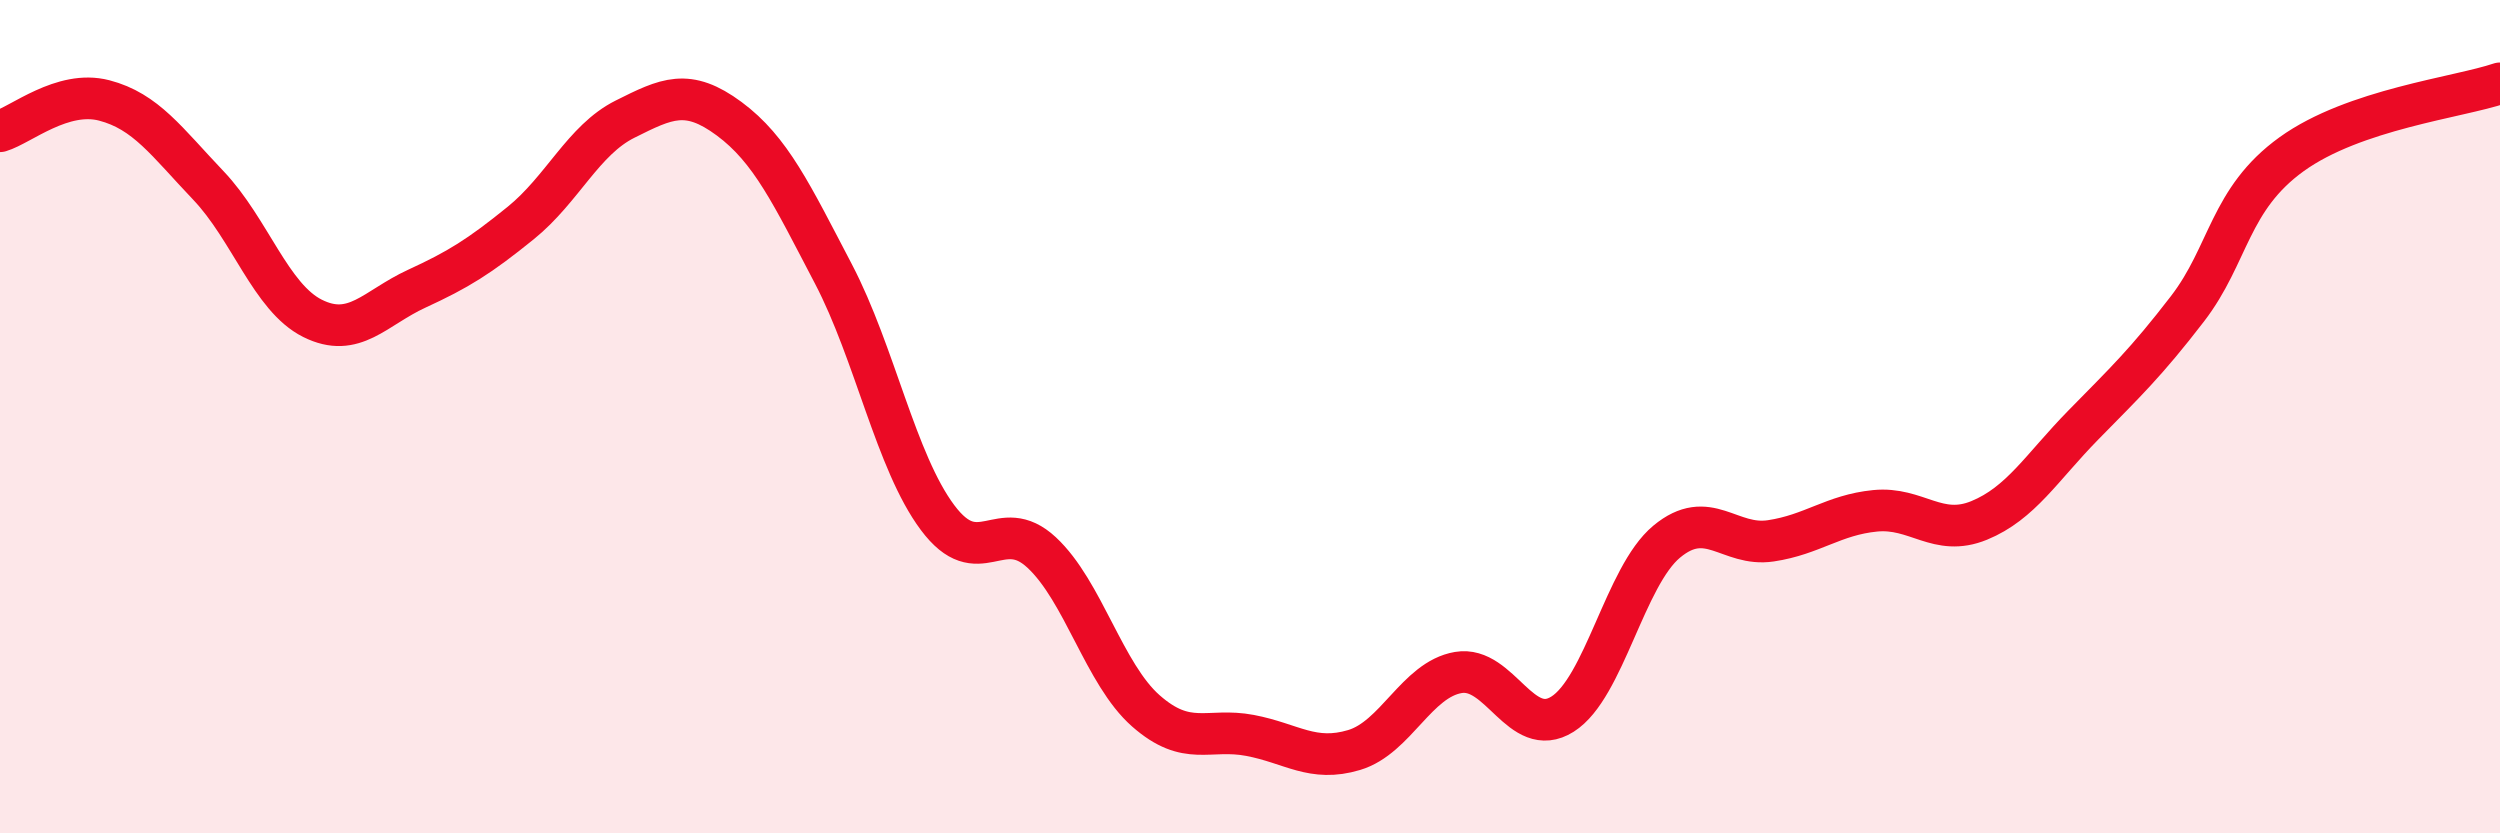
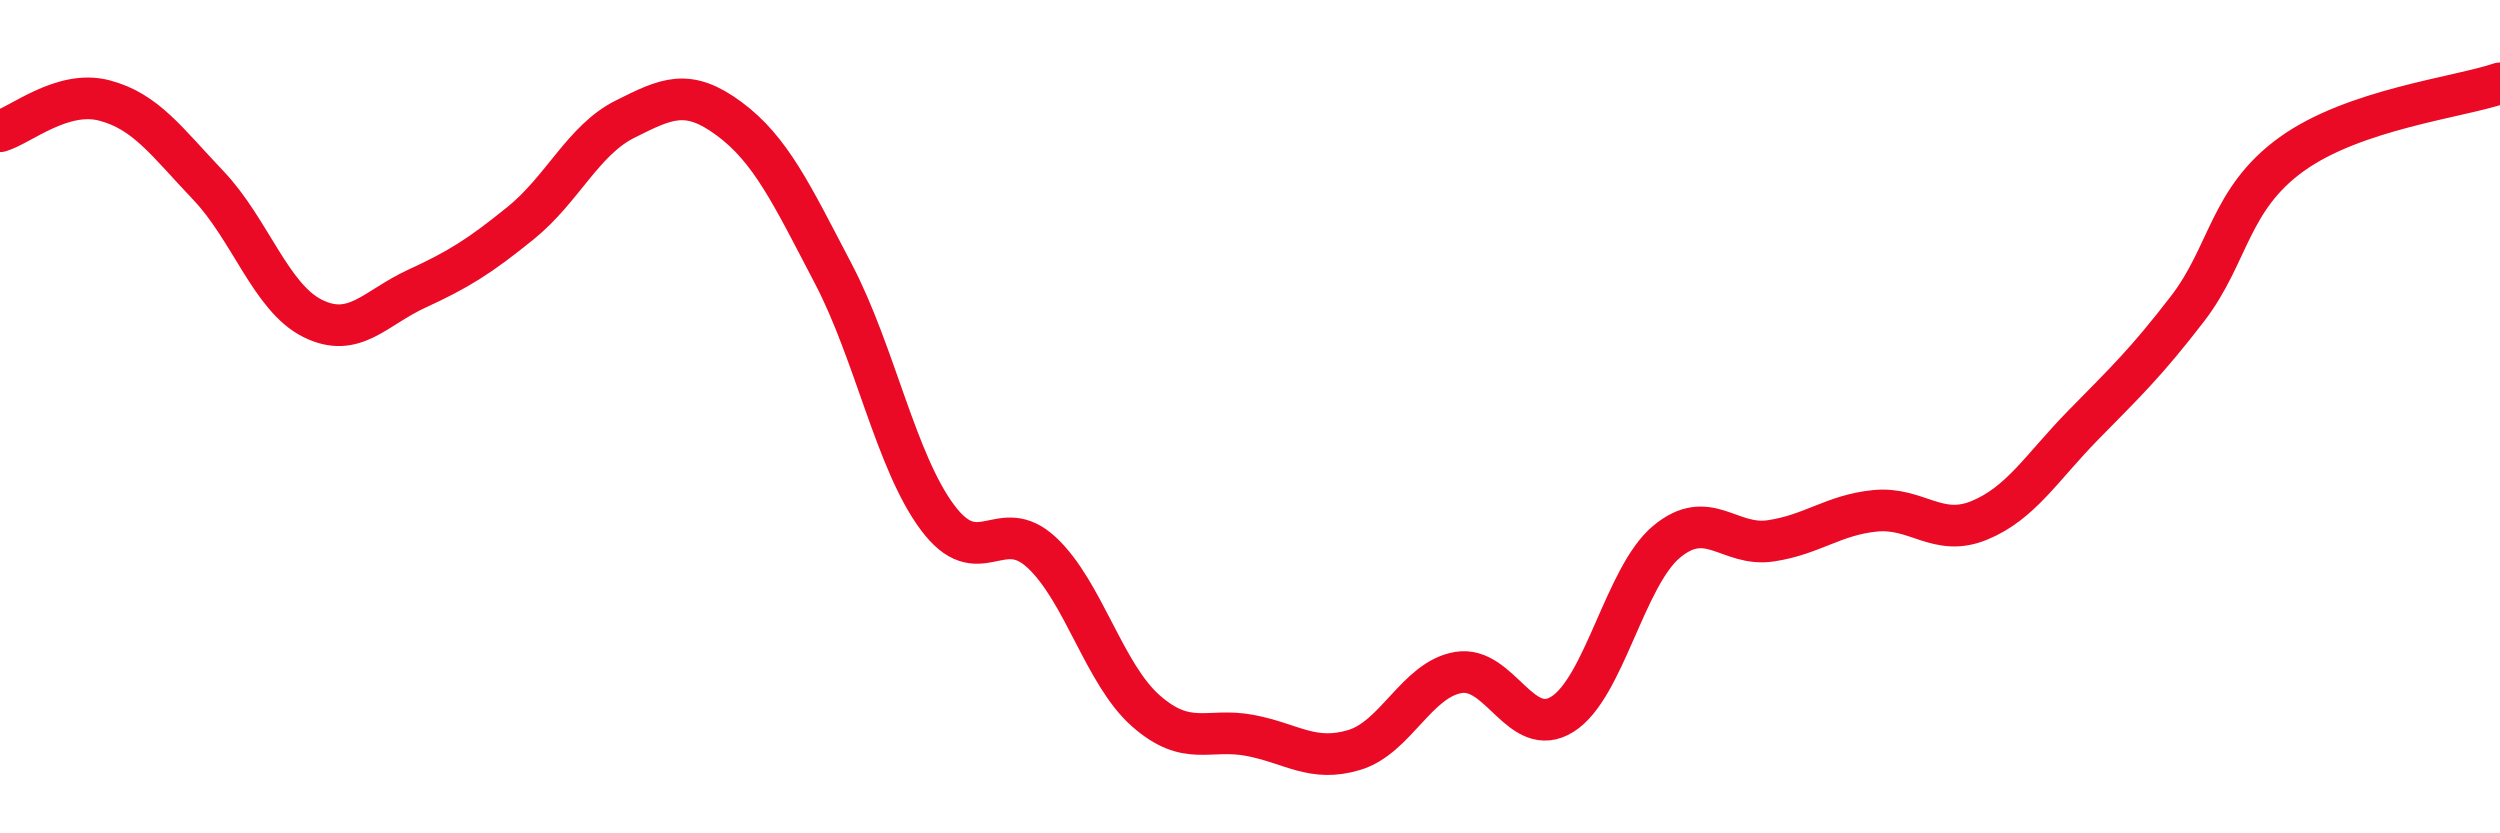
<svg xmlns="http://www.w3.org/2000/svg" width="60" height="20" viewBox="0 0 60 20">
-   <path d="M 0,3.15 C 0.5,3 1.5,2.15 2.5,2.41 C 3.5,2.67 4,3.4 5,4.45 C 6,5.5 6.5,7.14 7.5,7.64 C 8.5,8.14 9,7.39 10,6.93 C 11,6.47 11.5,6.16 12.5,5.35 C 13.5,4.54 14,3.36 15,2.86 C 16,2.36 16.5,2.11 17.5,2.85 C 18.5,3.59 19,4.66 20,6.57 C 21,8.48 21.5,11.08 22.5,12.42 C 23.5,13.76 24,12.33 25,13.26 C 26,14.19 26.5,16.18 27.5,17.06 C 28.5,17.94 29,17.46 30,17.65 C 31,17.84 31.5,18.3 32.5,18 C 33.5,17.7 34,16.31 35,16.14 C 36,15.97 36.5,17.77 37.5,17.14 C 38.5,16.51 39,13.83 40,13 C 41,12.17 41.5,13.13 42.5,12.98 C 43.5,12.83 44,12.36 45,12.26 C 46,12.16 46.5,12.9 47.5,12.49 C 48.5,12.08 49,11.22 50,10.2 C 51,9.18 51.5,8.71 52.5,7.41 C 53.5,6.11 53.5,4.78 55,3.7 C 56.5,2.62 59,2.34 60,2L60 20L0 20Z" fill="#EB0A25" opacity="0.1" stroke-linecap="round" stroke-linejoin="round" />
  <path d="M 0,3.15 C 0.5,3 1.5,2.15 2.5,2.41 C 3.5,2.67 4,3.4 5,4.45 C 6,5.5 6.5,7.14 7.5,7.64 C 8.5,8.14 9,7.39 10,6.93 C 11,6.47 11.5,6.16 12.5,5.35 C 13.5,4.54 14,3.36 15,2.86 C 16,2.36 16.5,2.11 17.5,2.85 C 18.5,3.59 19,4.66 20,6.57 C 21,8.48 21.5,11.08 22.5,12.42 C 23.5,13.76 24,12.33 25,13.26 C 26,14.19 26.5,16.18 27.5,17.06 C 28.5,17.94 29,17.46 30,17.65 C 31,17.84 31.5,18.3 32.5,18 C 33.5,17.7 34,16.31 35,16.14 C 36,15.97 36.5,17.77 37.5,17.14 C 38.5,16.51 39,13.83 40,13 C 41,12.17 41.5,13.13 42.5,12.98 C 43.5,12.83 44,12.36 45,12.26 C 46,12.16 46.5,12.9 47.5,12.49 C 48.5,12.08 49,11.22 50,10.2 C 51,9.18 51.5,8.71 52.5,7.41 C 53.5,6.11 53.5,4.78 55,3.7 C 56.5,2.62 59,2.34 60,2" stroke="#EB0A25" stroke-width="1" fill="none" stroke-linecap="round" stroke-linejoin="round" />
</svg>